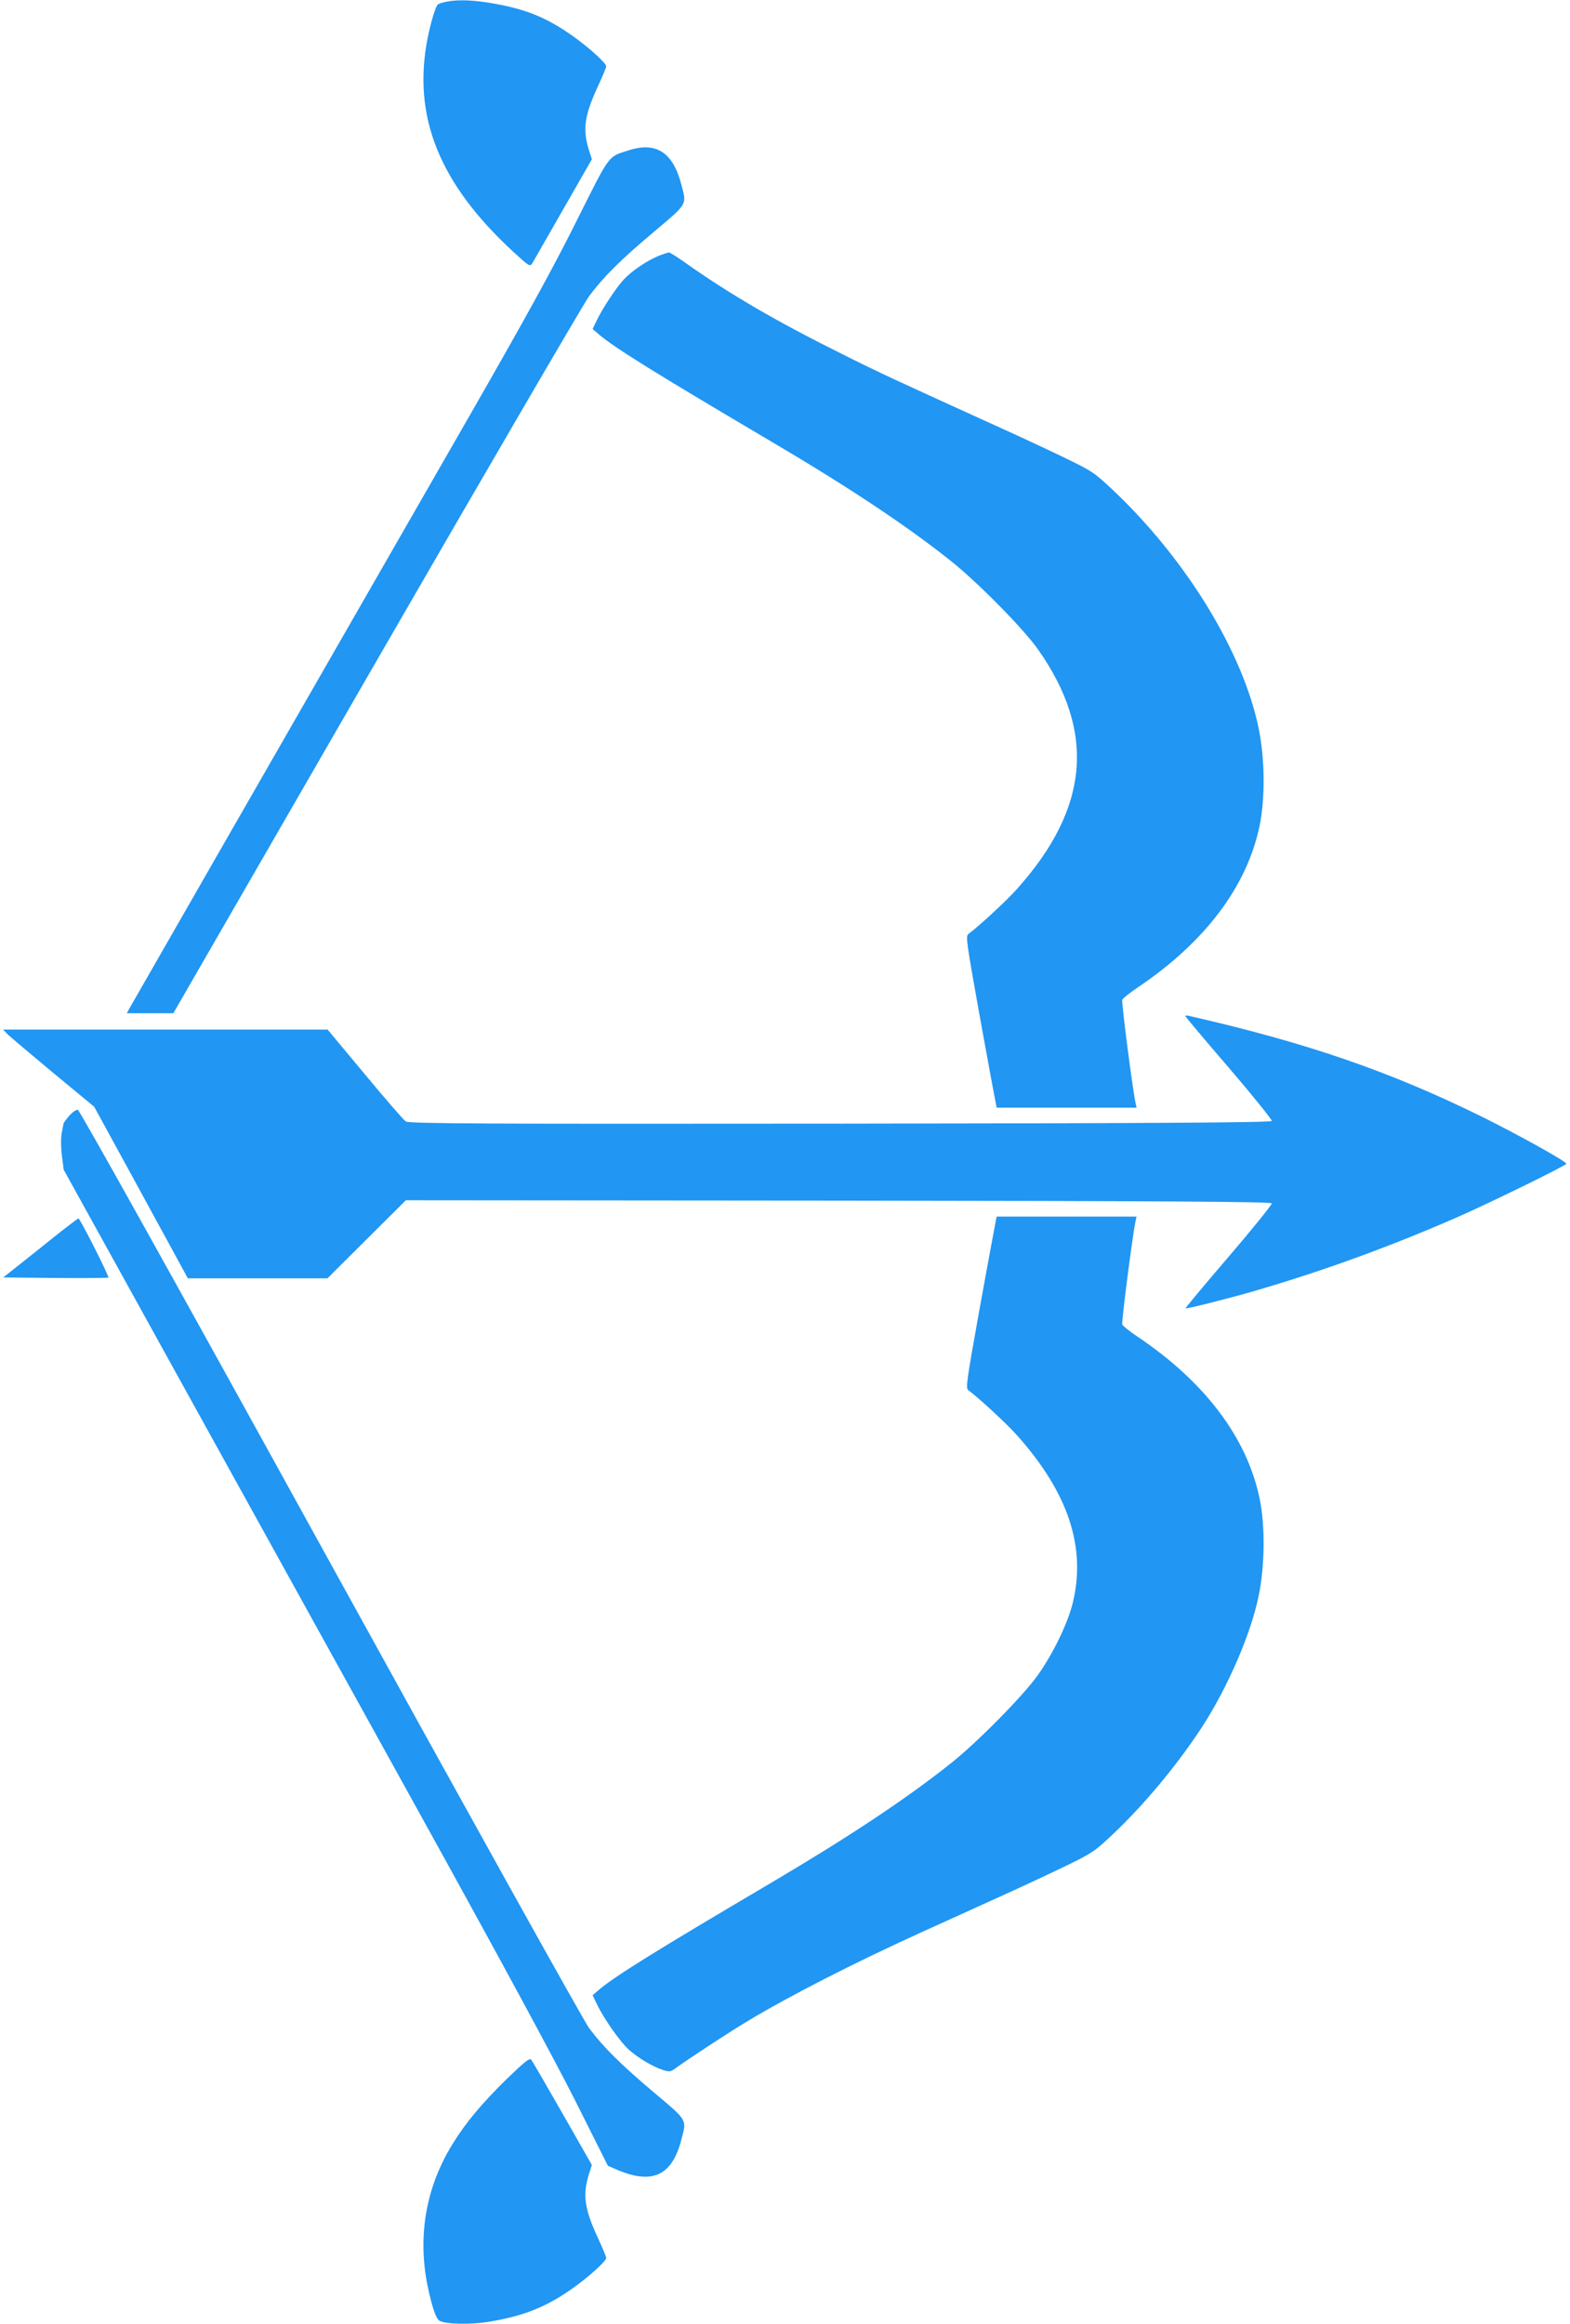
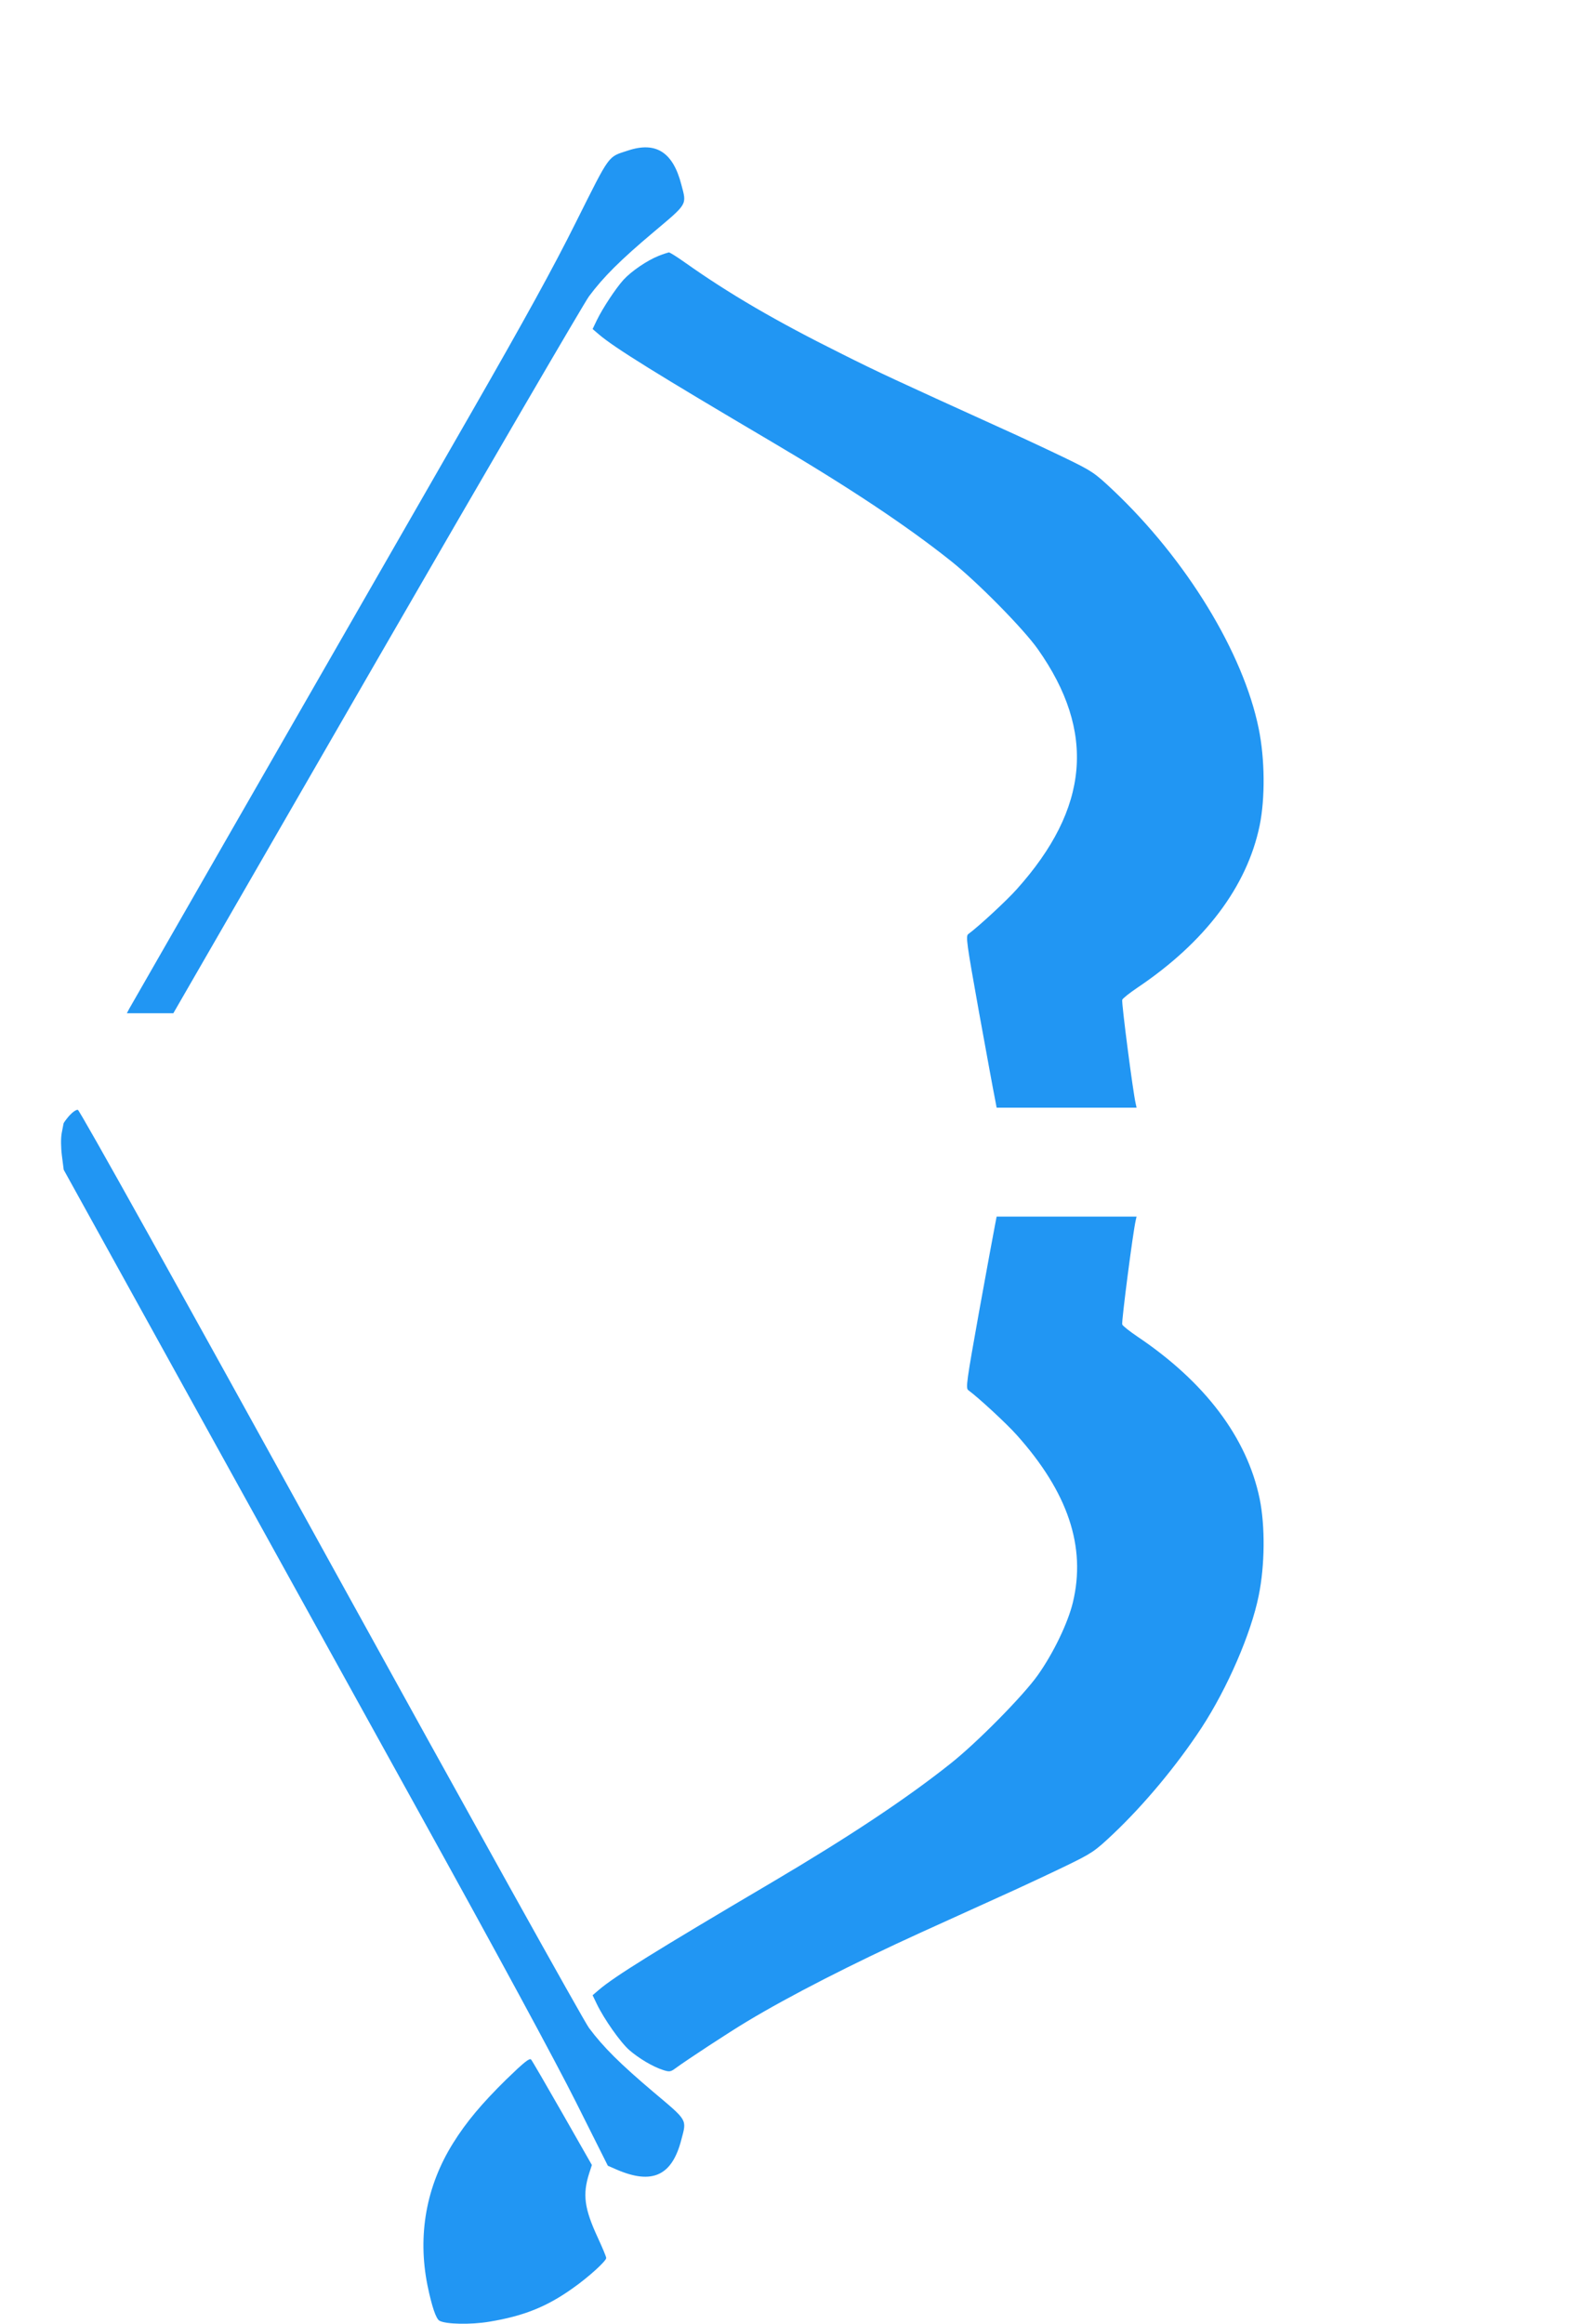
<svg xmlns="http://www.w3.org/2000/svg" version="1.0" width="865pt" height="1280pt" viewBox="0 0 865 1280" preserveAspectRatio="xMidYMid meet">
  <g transform="translate(0,1280) scale(0.1,-0.1)" fill="#2196f3" stroke="none">
-     <path d="M2457 12790 c-21 -4 -42 -11 -46 -16 -12 -13 -38 -98 -55 -184 -85 -429 63 -799 469 -1174 94 -86 94 -86 109 -64 7 13 84 146 170 297 l157 274 -15 46 c-37 117 -27 193 48 355 25 54 46 104 46 111 0 17 -98 106 -185 167 -141 100 -256 147 -432 178 -113 20 -198 24 -266 10z" />
    <path d="M3460 11971 c-113 -37 -96 -14 -286 -393 -127 -255 -281 -534 -577 -1050 -1086 -1890 -1875 -3265 -1886 -3285 l-12 -23 128 0 128 0 1120 1941 c616 1067 1143 1970 1170 2007 79 106 172 199 355 353 190 160 184 149 154 262 -46 179 -140 239 -294 188z" />
    <path d="M3629 11391 c-63 -25 -150 -84 -194 -132 -43 -48 -114 -155 -147 -223 l-23 -48 35 -30 c87 -74 316 -216 955 -593 419 -247 737 -458 981 -652 147 -116 403 -376 482 -488 321 -455 284 -876 -116 -1322 -55 -62 -212 -207 -267 -247 -15 -11 -10 -46 59 -431 42 -231 81 -444 87 -472 l10 -53 386 0 385 0 -5 23 c-15 63 -79 558 -74 571 3 8 41 38 84 67 372 250 603 556 673 892 31 151 29 368 -5 534 -85 418 -398 931 -802 1313 -103 97 -115 105 -263 177 -85 41 -249 118 -365 170 -566 257 -666 303 -869 405 -362 180 -619 330 -866 505 -41 29 -79 53 -85 53 -5 -1 -31 -9 -56 -19z" />
-     <path d="M6530 7205 c0 -3 108 -132 241 -286 132 -154 238 -286 236 -292 -3 -9 -571 -13 -2377 -15 -1994 -2 -2377 0 -2394 12 -12 7 -113 124 -226 260 l-205 246 -894 0 -894 0 21 -22 c12 -13 125 -108 251 -213 l230 -190 258 -472 258 -473 385 0 384 0 216 215 216 215 2384 -2 c1814 -2 2384 -6 2387 -15 2 -6 -104 -138 -237 -293 -133 -155 -240 -283 -238 -285 4 -5 255 59 378 95 378 110 749 245 1115 405 179 78 605 287 605 296 0 13 -269 162 -465 259 -506 249 -963 407 -1612 555 -13 3 -23 3 -23 0z" />
    <path d="M381 6655 c-17 -20 -31 -39 -31 -43 -1 -4 -5 -27 -10 -52 -5 -27 -5 -76 1 -124 l10 -78 626 -1132 c344 -622 940 -1699 1324 -2393 437 -789 764 -1393 873 -1611 l175 -349 48 -21 c197 -85 306 -34 357 165 30 113 36 102 -154 262 -183 155 -276 247 -355 353 -28 37 -669 1189 -1425 2560 -838 1520 -1381 2494 -1391 2496 -9 2 -30 -13 -48 -33z" />
    <path d="M5481 6048 c-6 -29 -45 -242 -87 -473 -69 -385 -74 -420 -59 -431 55 -40 212 -185 267 -247 282 -315 383 -615 309 -922 -27 -112 -107 -279 -193 -400 -79 -112 -335 -372 -482 -488 -244 -194 -561 -404 -981 -652 -648 -382 -868 -519 -955 -593 l-35 -30 23 -48 c40 -83 130 -211 179 -254 53 -46 130 -92 187 -110 34 -11 41 -10 68 10 61 45 296 199 393 257 234 141 584 320 960 491 121 55 315 143 430 195 116 52 280 129 365 170 148 72 160 80 263 177 173 164 351 378 487 585 143 219 273 519 315 728 34 166 36 383 5 534 -70 336 -301 642 -673 892 -43 29 -81 59 -84 67 -5 13 59 508 74 572 l5 22 -385 0 -386 0 -10 -52z" />
-     <path d="M222 5927 l-204 -162 288 -3 c158 -1 289 0 291 2 6 6 -156 326 -165 326 -4 0 -99 -73 -210 -163z" />
    <path d="M2789 1348 c-136 -134 -220 -234 -293 -351 -148 -237 -196 -506 -141 -782 24 -116 47 -186 67 -196 36 -19 170 -22 273 -5 189 31 317 82 460 184 87 61 185 150 185 167 0 7 -21 57 -46 111 -75 162 -85 238 -48 355 l15 46 -162 284 c-89 156 -167 290 -173 297 -9 9 -39 -15 -137 -110z" />
  </g>
</svg>